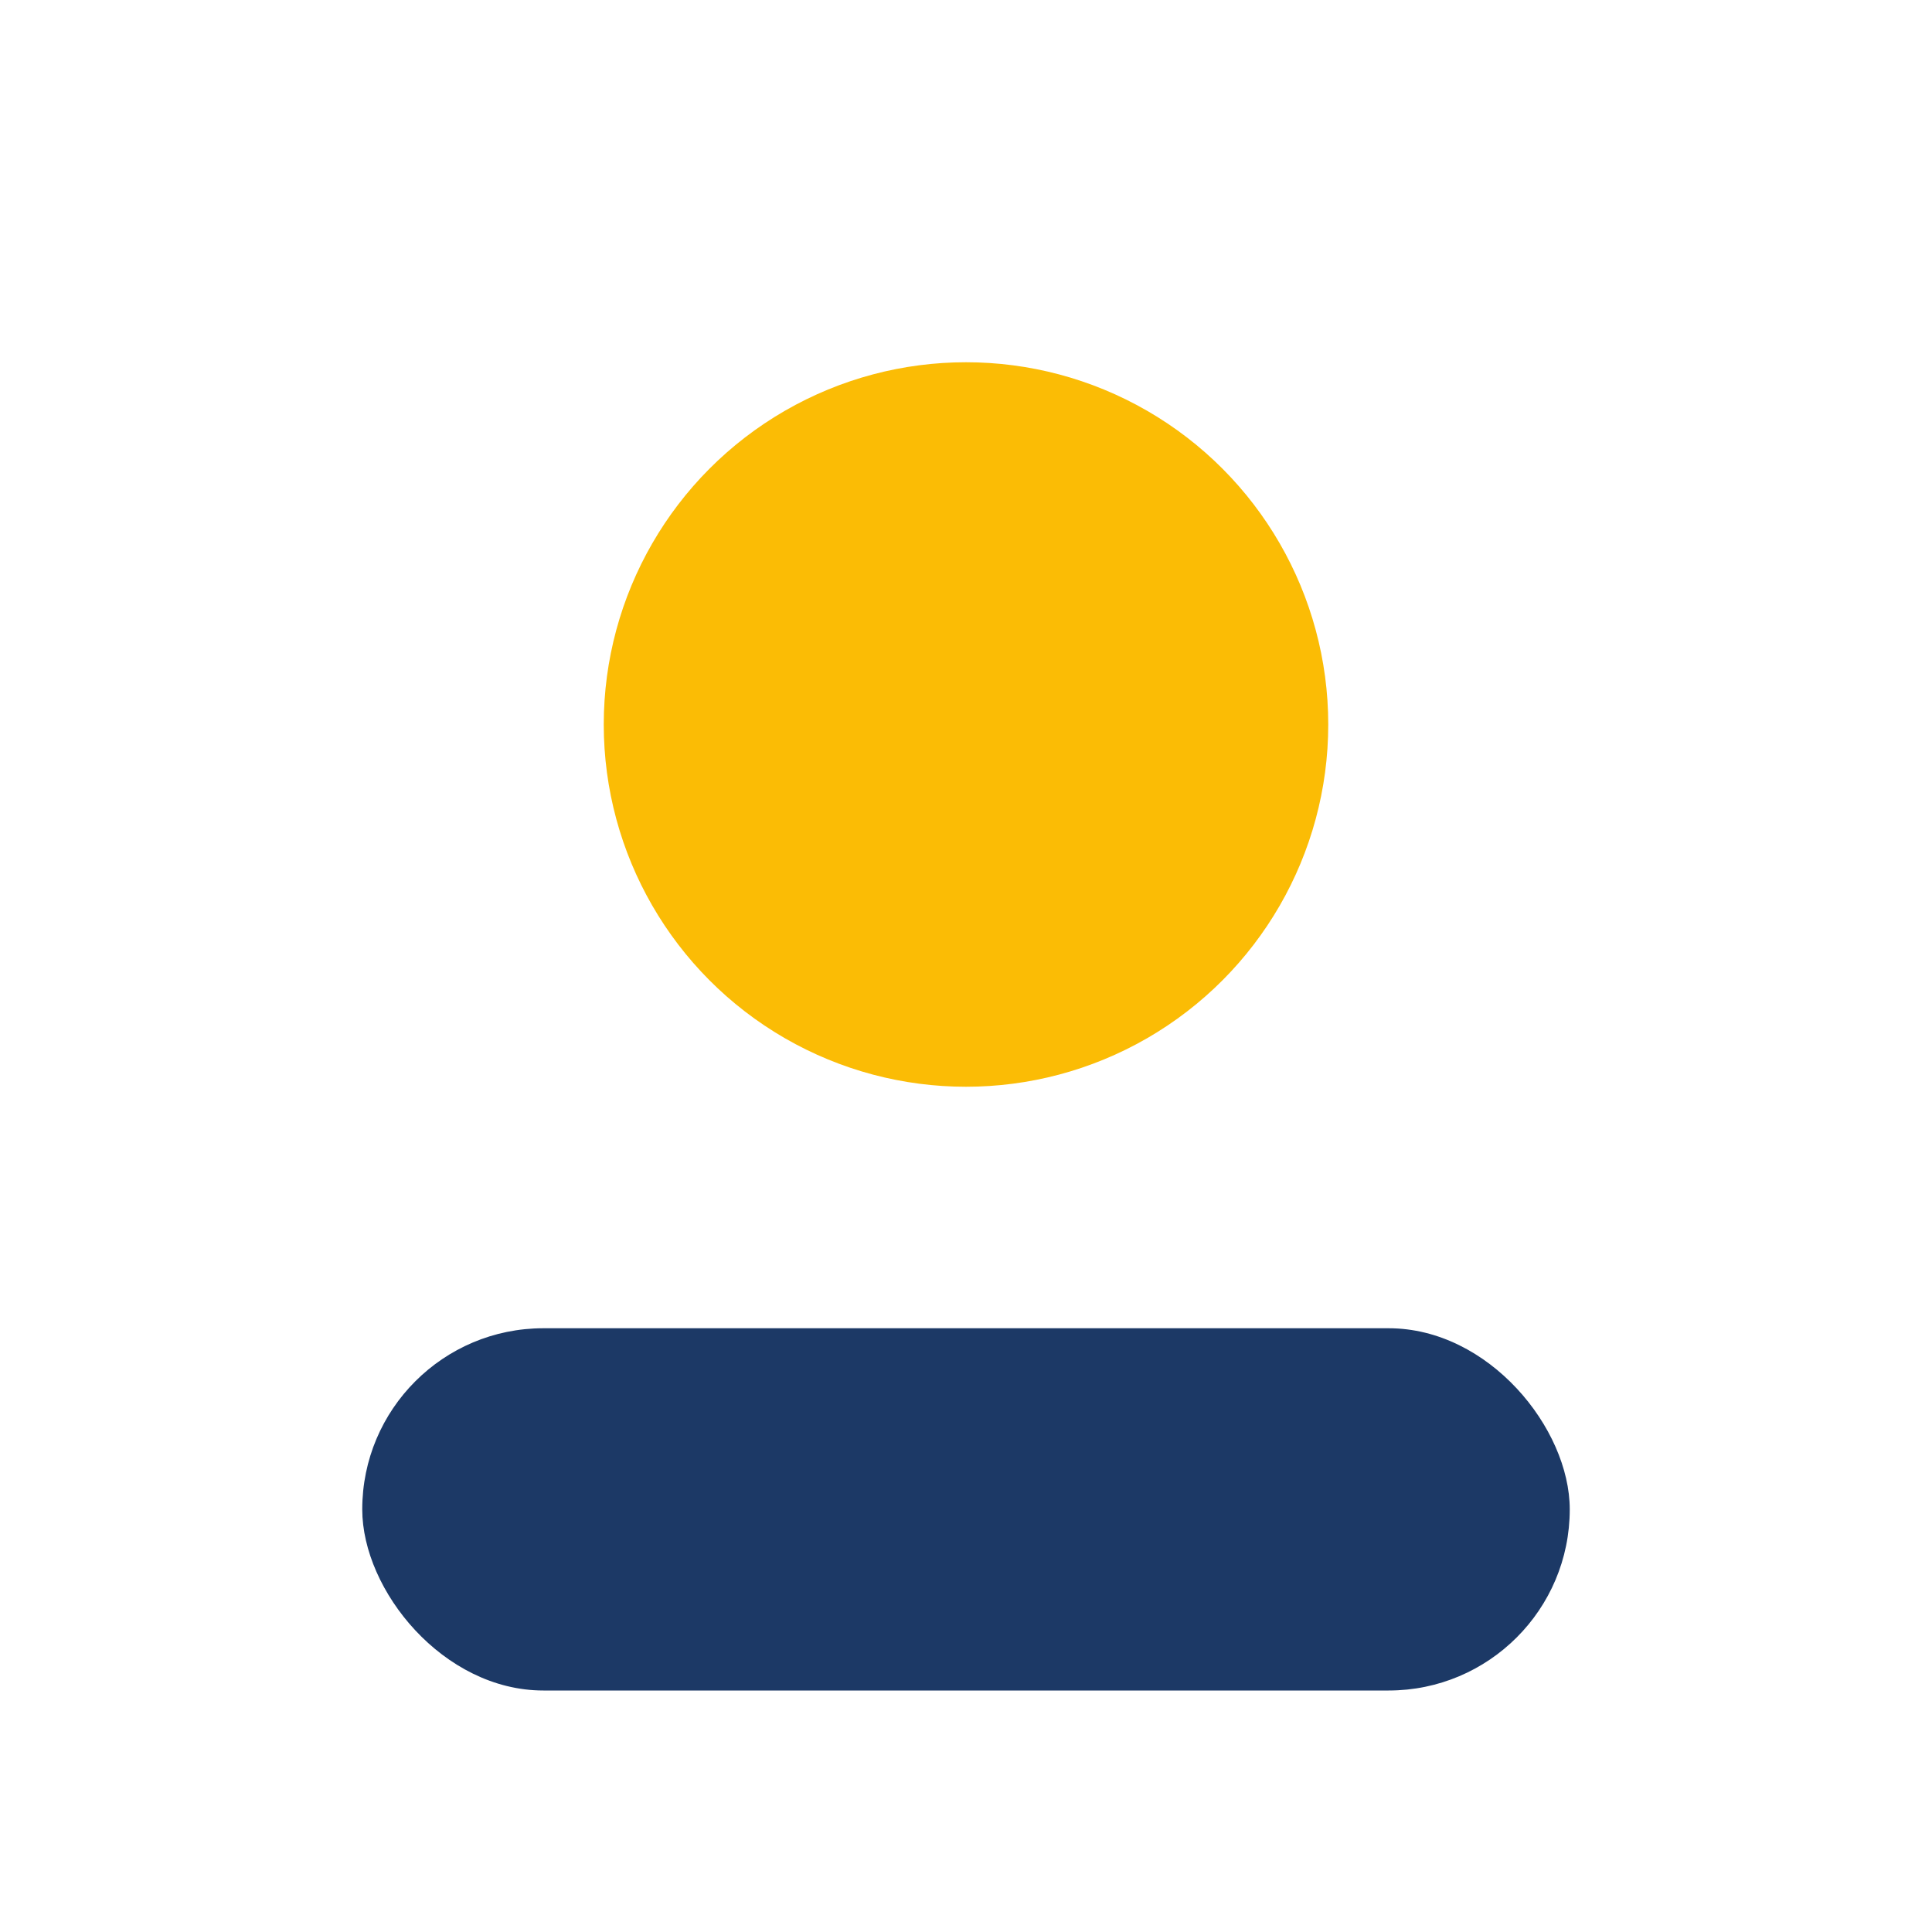
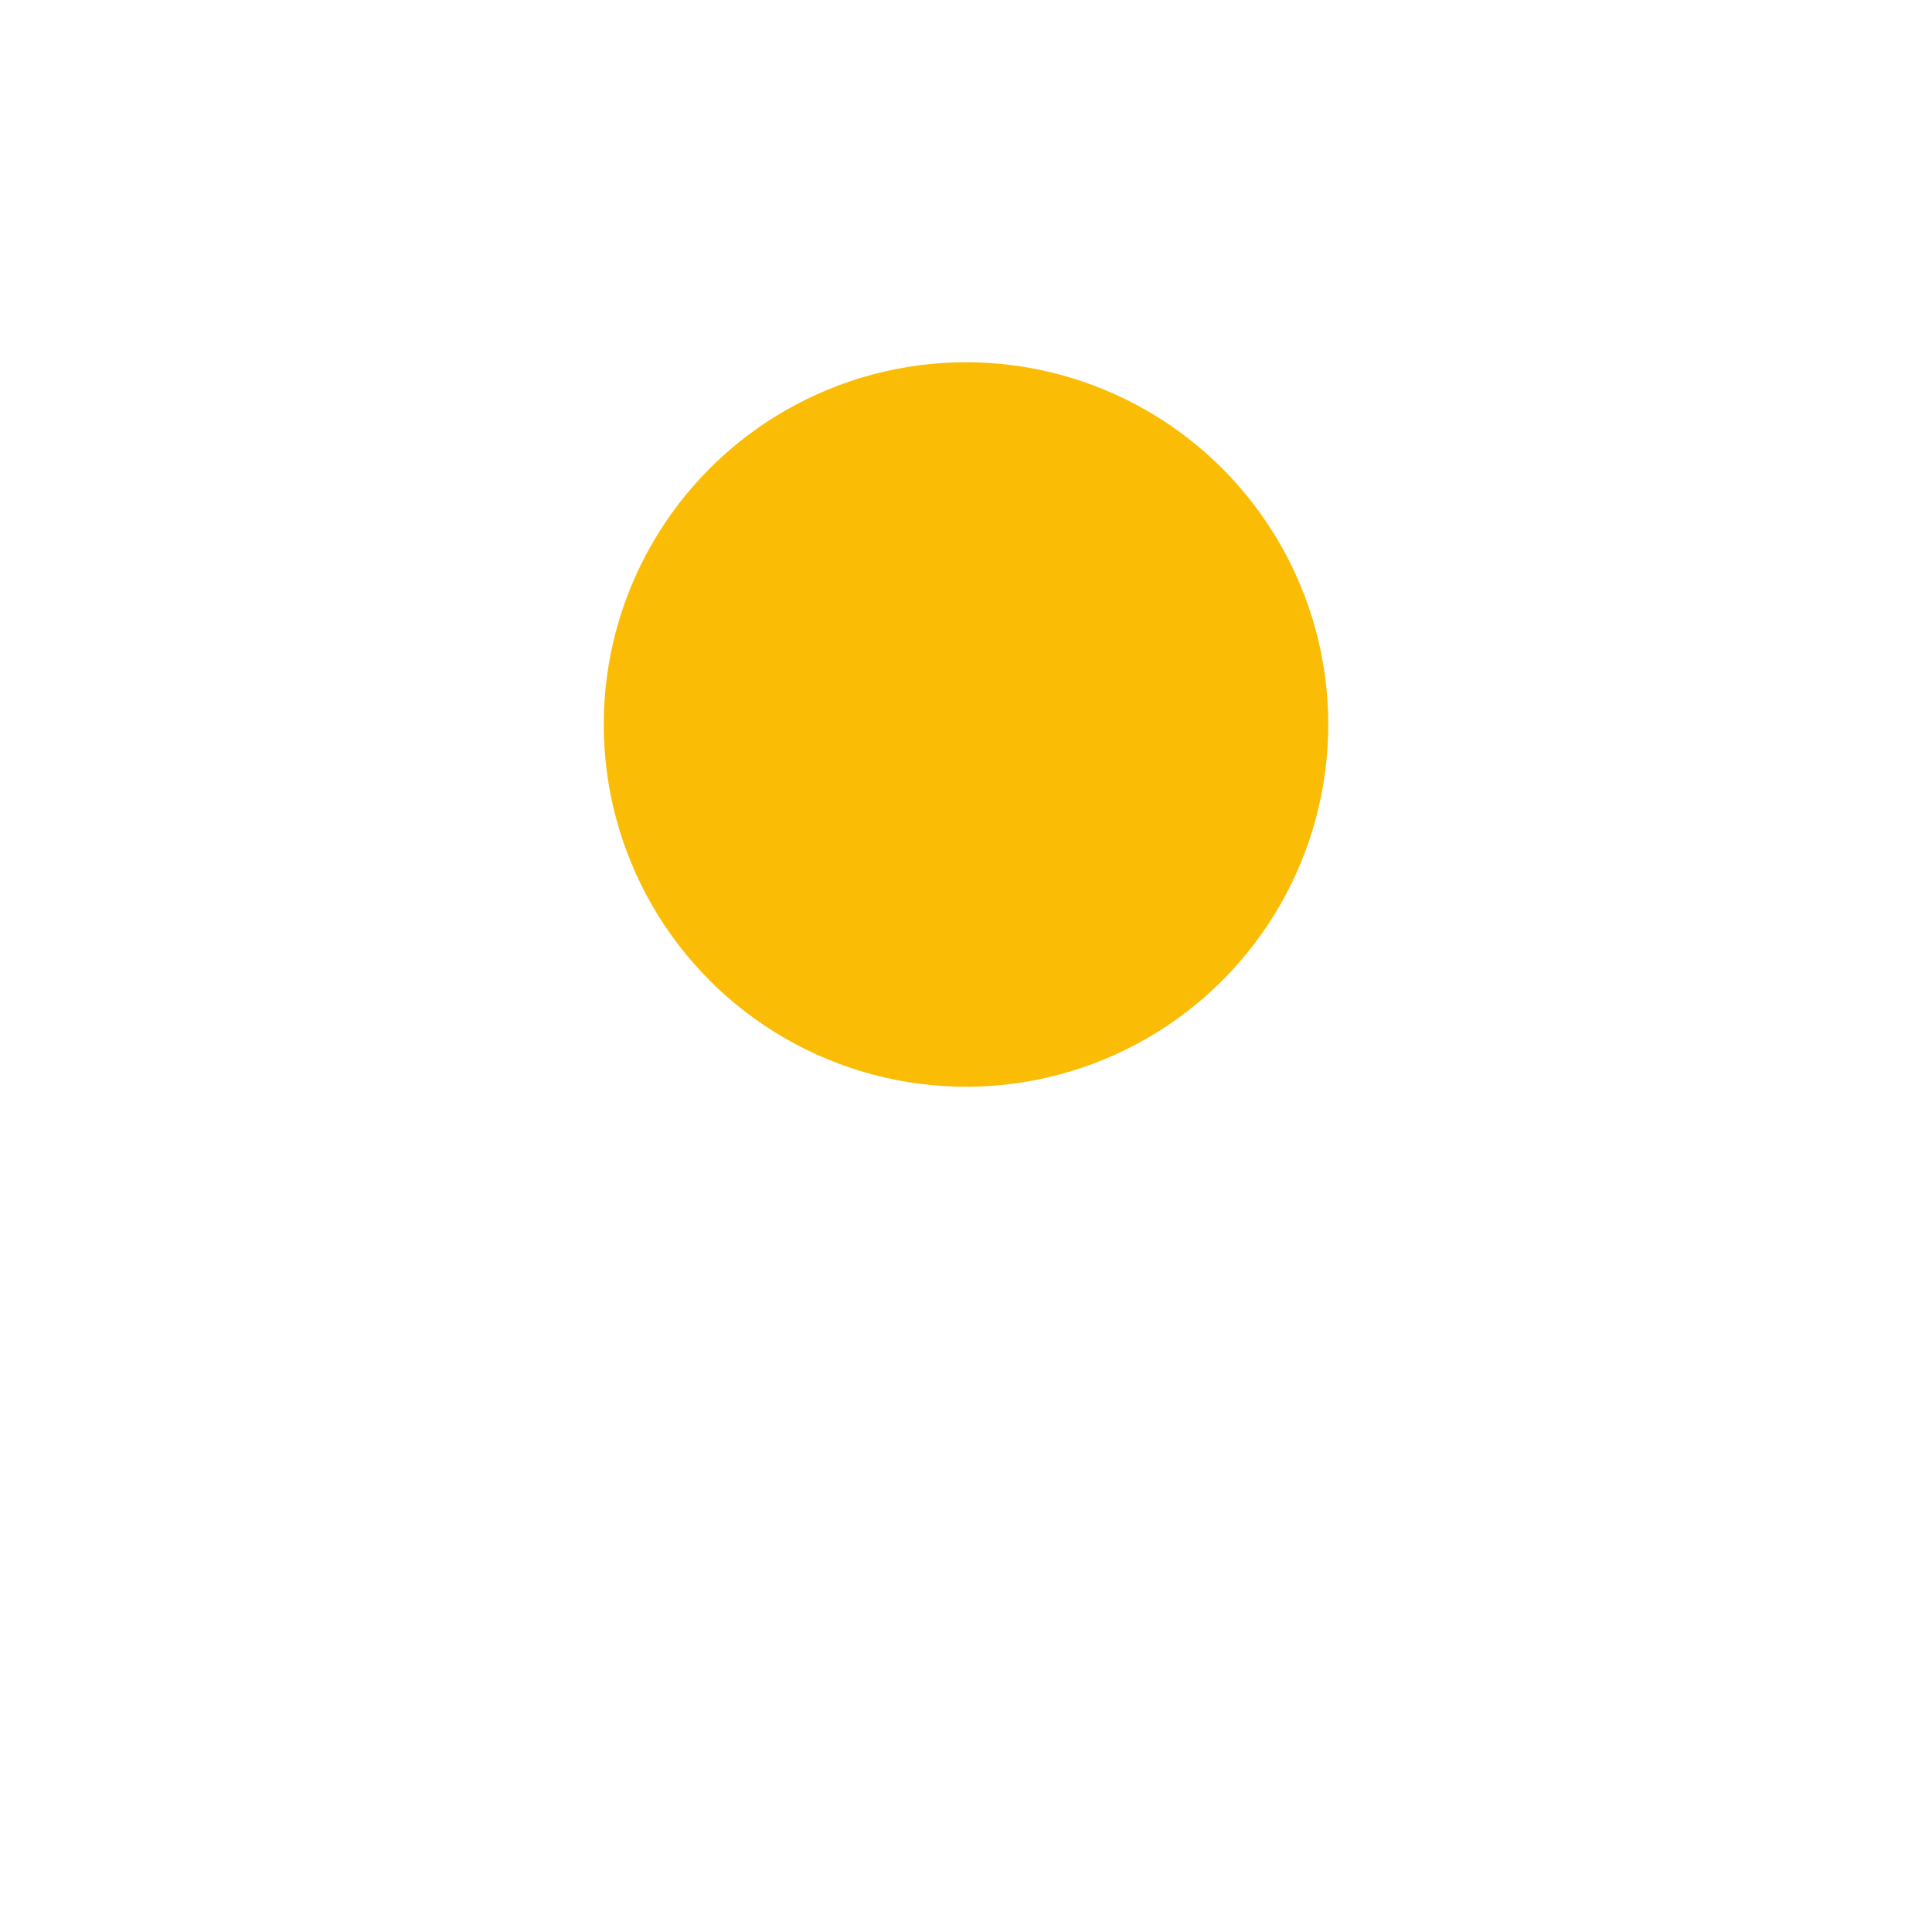
<svg xmlns="http://www.w3.org/2000/svg" width="32" height="32" viewBox="0 0 32 32">
  <circle cx="16" cy="12" r="6" fill="#FBBC05" />
-   <rect x="6" y="22" width="20" height="6" rx="3" fill="#1C3966" />
</svg>